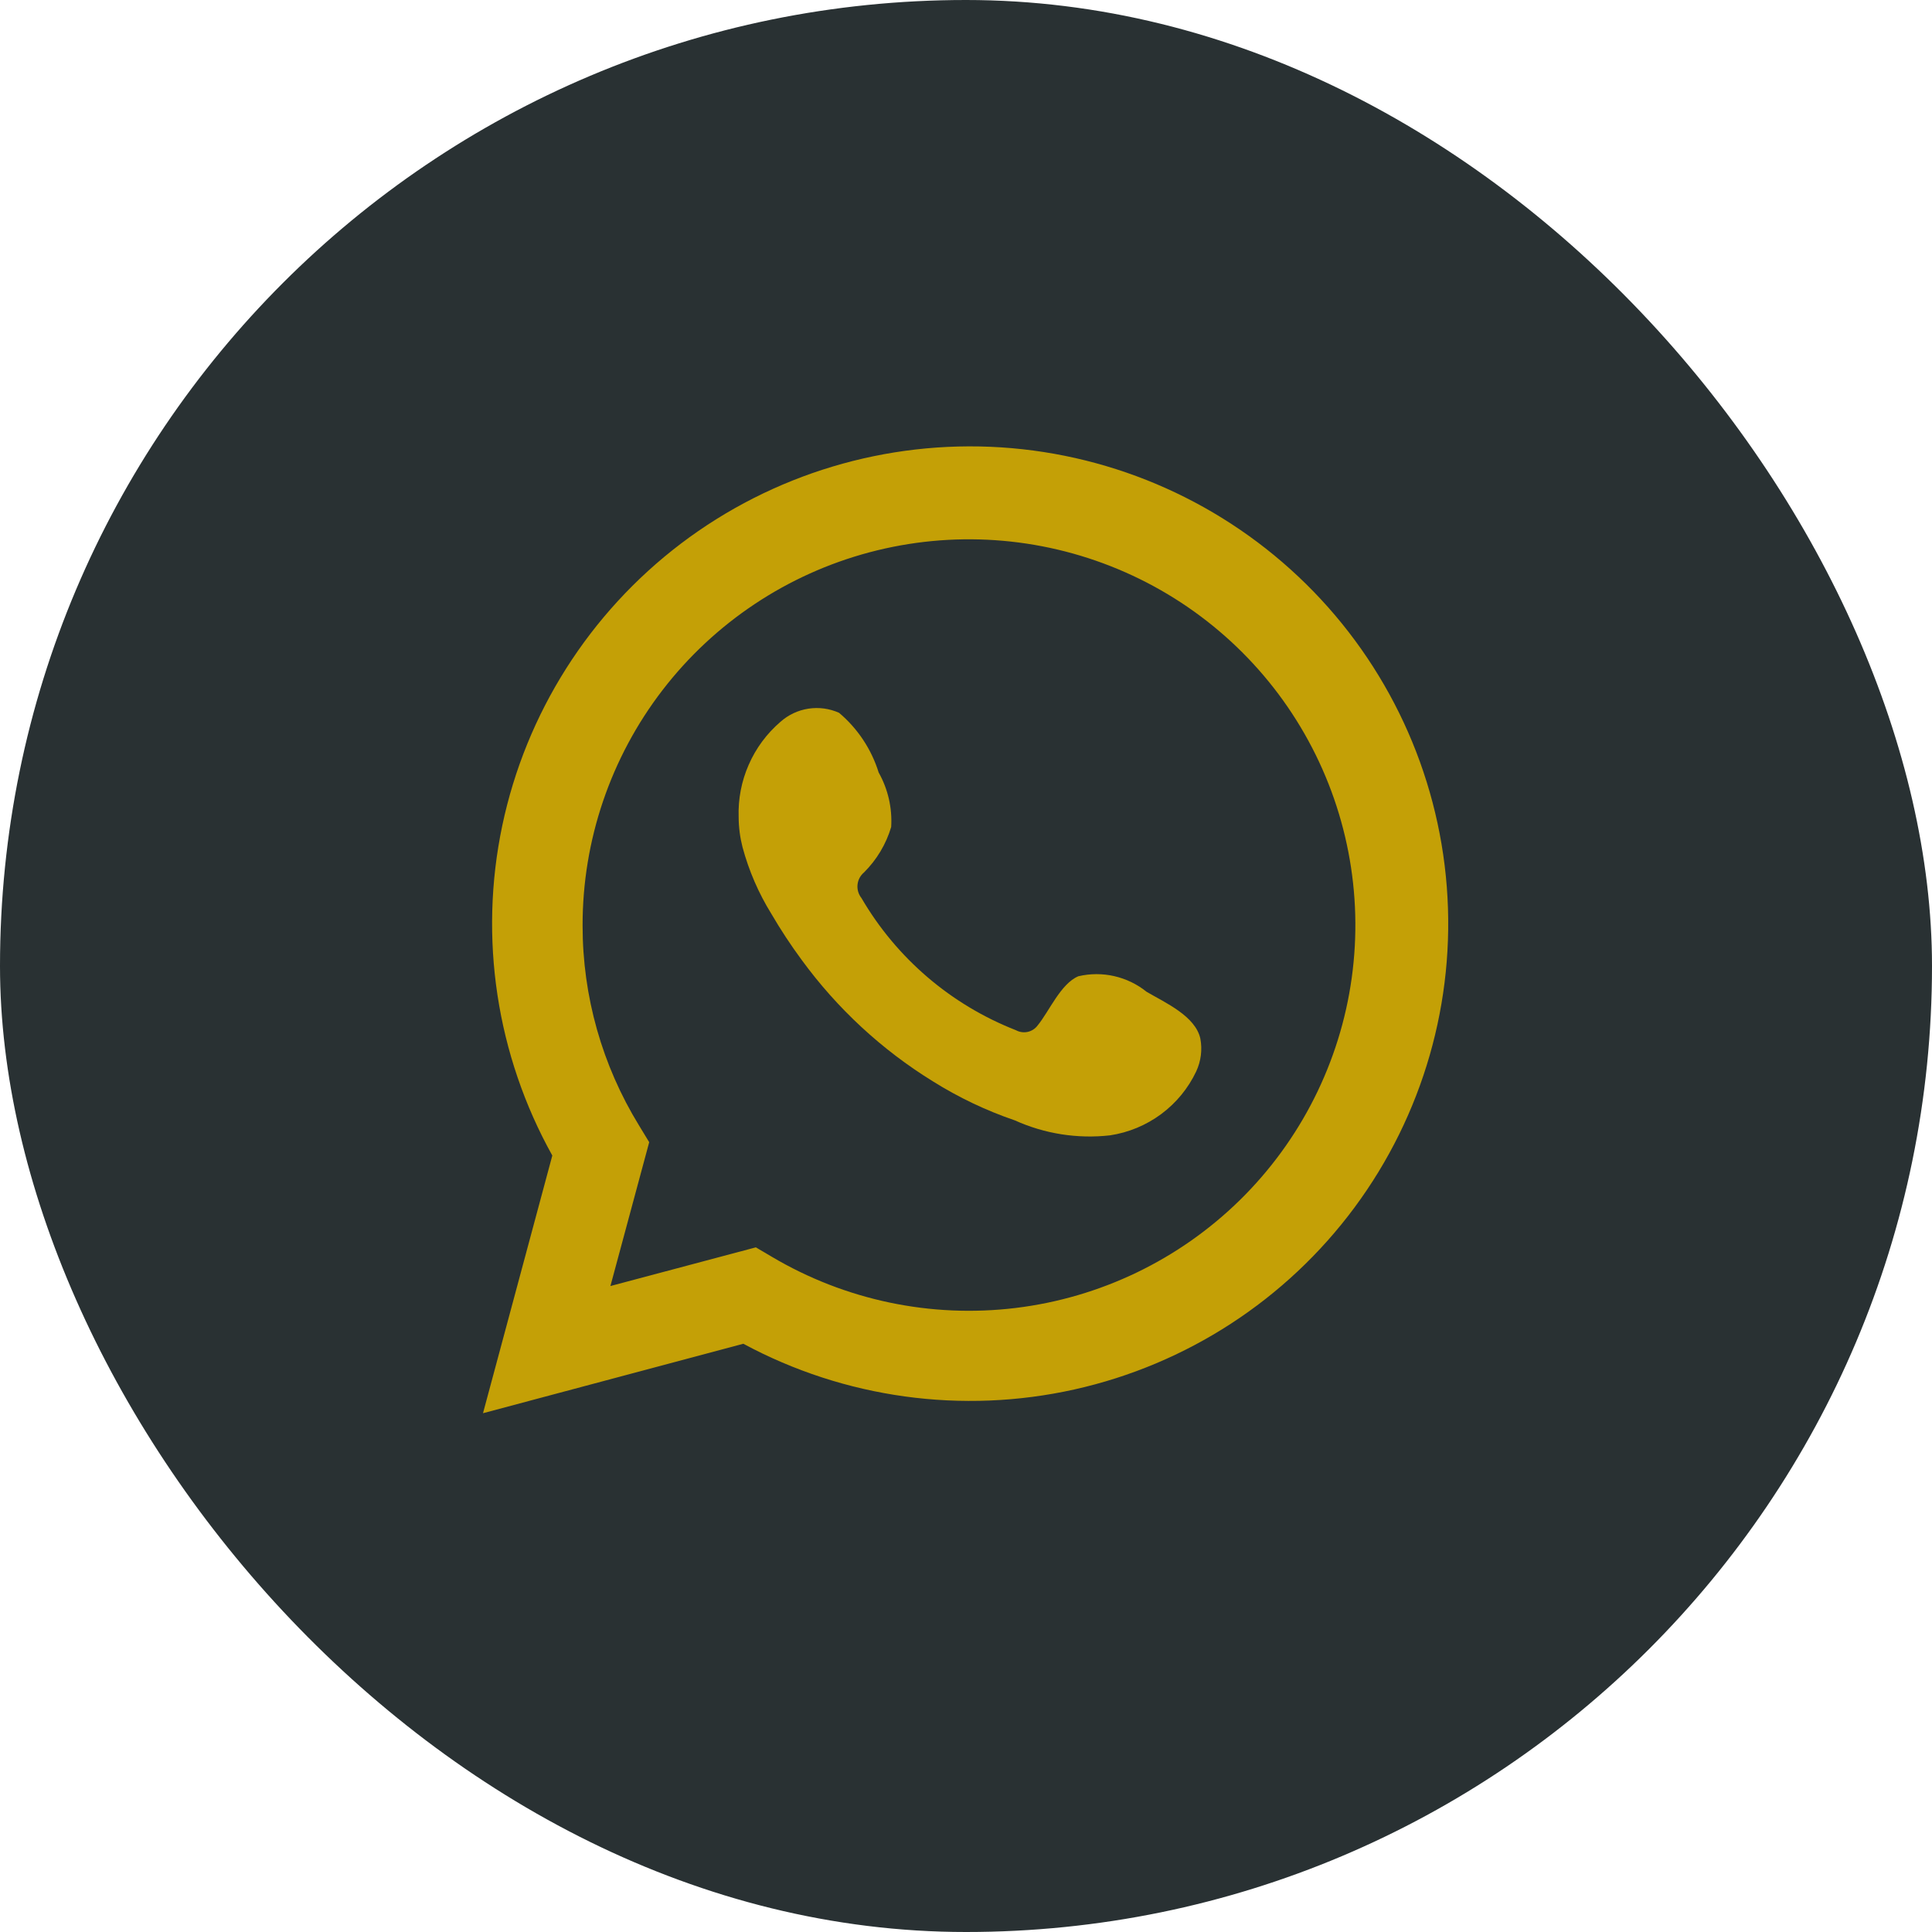
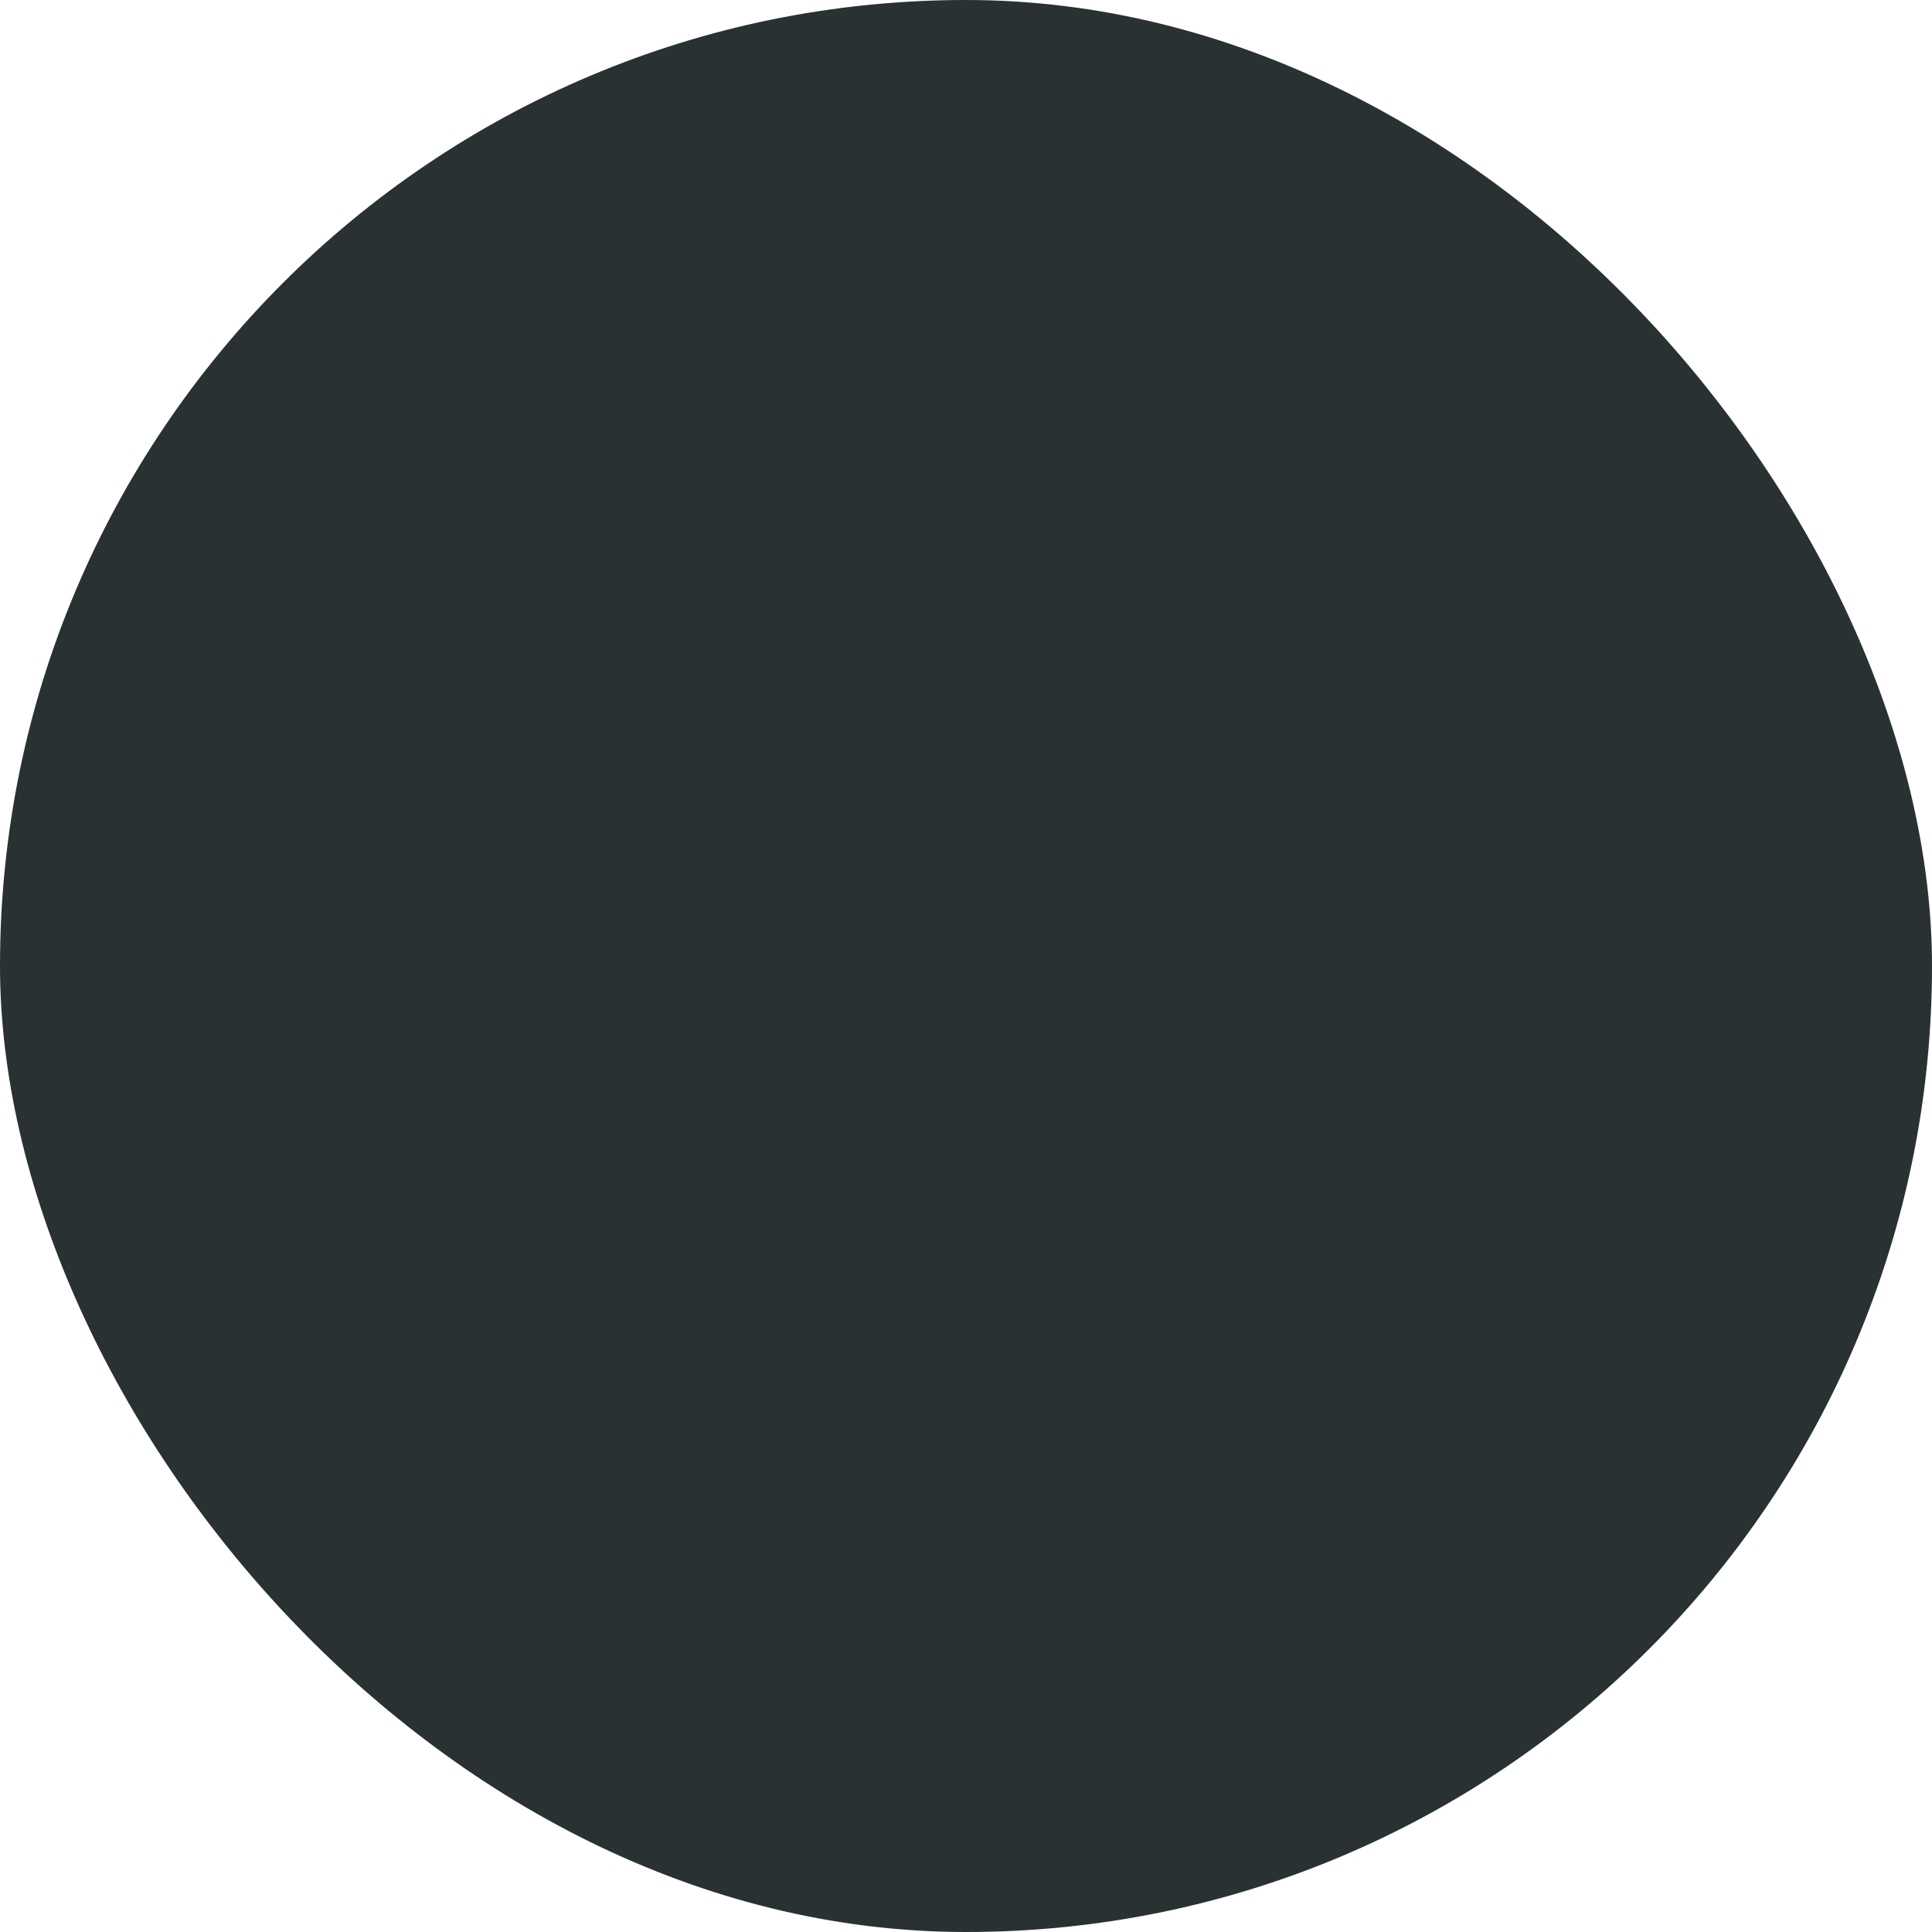
<svg xmlns="http://www.w3.org/2000/svg" width="40" height="40" viewBox="0 0 40 40" fill="none">
  <g id="Social Media / Whatsapp">
    <rect id="Logo Container" width="40" height="40" rx="20" fill="#293133" />
-     <path id="Vector" d="M10 29.259L11.435 23.924C10.278 21.846 9.91 19.42 10.399 17.093C10.889 14.766 12.203 12.693 14.099 11.254C15.996 9.816 18.349 9.109 20.726 9.262C23.103 9.416 25.344 10.42 27.04 12.091C28.735 13.761 29.77 15.986 29.954 18.357C30.139 20.728 29.461 23.086 28.045 24.998C26.629 26.91 24.57 28.248 22.245 28.767C19.92 29.285 17.486 28.95 15.39 27.821L10 29.259ZM15.649 25.825L15.983 26.022C17.502 26.921 19.275 27.293 21.028 27.08C22.78 26.867 24.413 26.081 25.672 24.845C26.93 23.609 27.744 21.992 27.986 20.247C28.228 18.501 27.884 16.724 27.009 15.193C26.134 13.662 24.777 12.464 23.148 11.784C21.519 11.104 19.711 10.981 18.005 11.434C16.299 11.887 14.791 12.891 13.716 14.289C12.641 15.687 12.059 17.401 12.062 19.164C12.061 20.625 12.466 22.058 13.232 23.304L13.441 23.648L12.638 26.626L15.649 25.825Z" fill="#C4A006" />
-     <path id="Vector_2" fill-rule="evenodd" clip-rule="evenodd" d="M23.739 20.534C23.544 20.377 23.315 20.266 23.07 20.21C22.826 20.154 22.571 20.155 22.327 20.212C21.96 20.365 21.722 20.94 21.485 21.228C21.435 21.297 21.362 21.345 21.278 21.364C21.195 21.382 21.108 21.37 21.033 21.329C19.689 20.803 18.562 19.839 17.836 18.594C17.774 18.516 17.744 18.417 17.754 18.318C17.763 18.22 17.811 18.128 17.887 18.064C18.151 17.802 18.345 17.478 18.451 17.122C18.475 16.729 18.385 16.337 18.192 15.994C18.042 15.512 17.758 15.084 17.372 14.758C17.174 14.669 16.953 14.639 16.738 14.672C16.522 14.705 16.321 14.8 16.158 14.945C15.875 15.188 15.65 15.492 15.501 15.834C15.351 16.175 15.28 16.546 15.293 16.919C15.294 17.128 15.321 17.336 15.373 17.539C15.504 18.026 15.705 18.492 15.971 18.921C16.163 19.25 16.372 19.568 16.598 19.874C17.333 20.88 18.255 21.735 19.316 22.389C19.848 22.722 20.416 22.993 21.011 23.196C21.628 23.475 22.309 23.582 22.982 23.506C23.366 23.448 23.729 23.297 24.041 23.066C24.352 22.835 24.602 22.531 24.767 22.181C24.865 21.969 24.895 21.733 24.852 21.504C24.75 21.036 24.123 20.759 23.739 20.534Z" fill="#C4A006" />
  </g>
</svg>